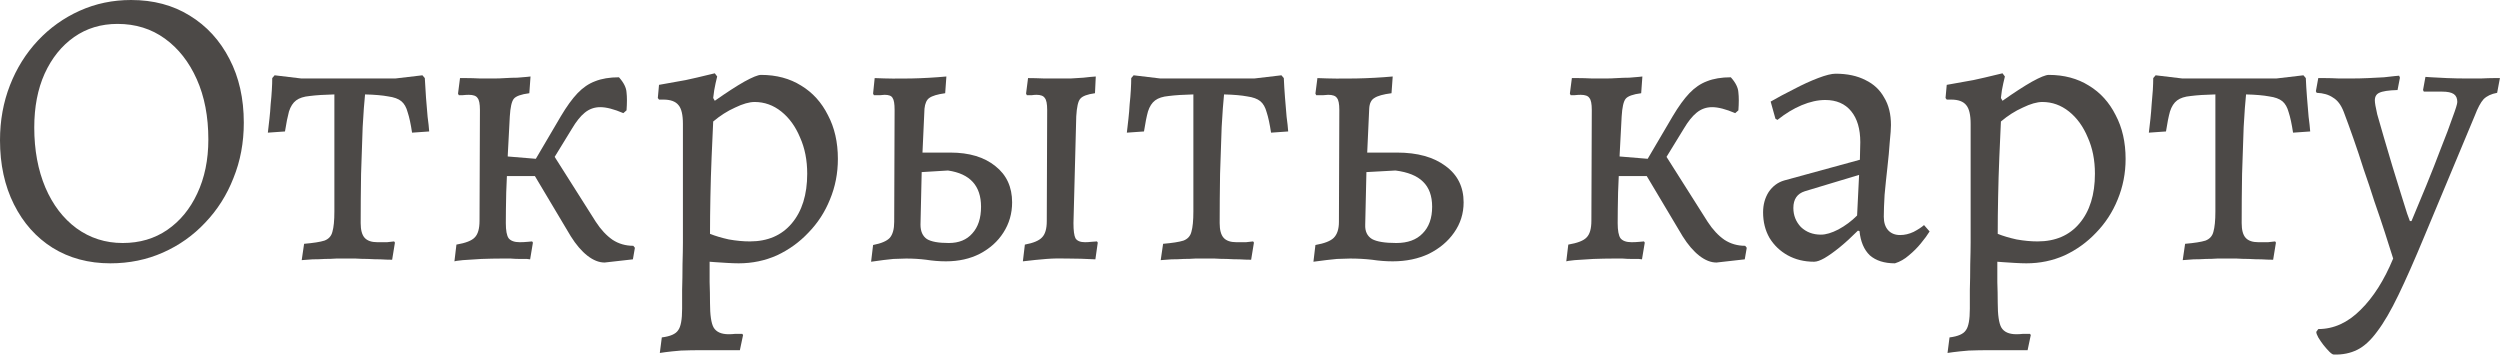
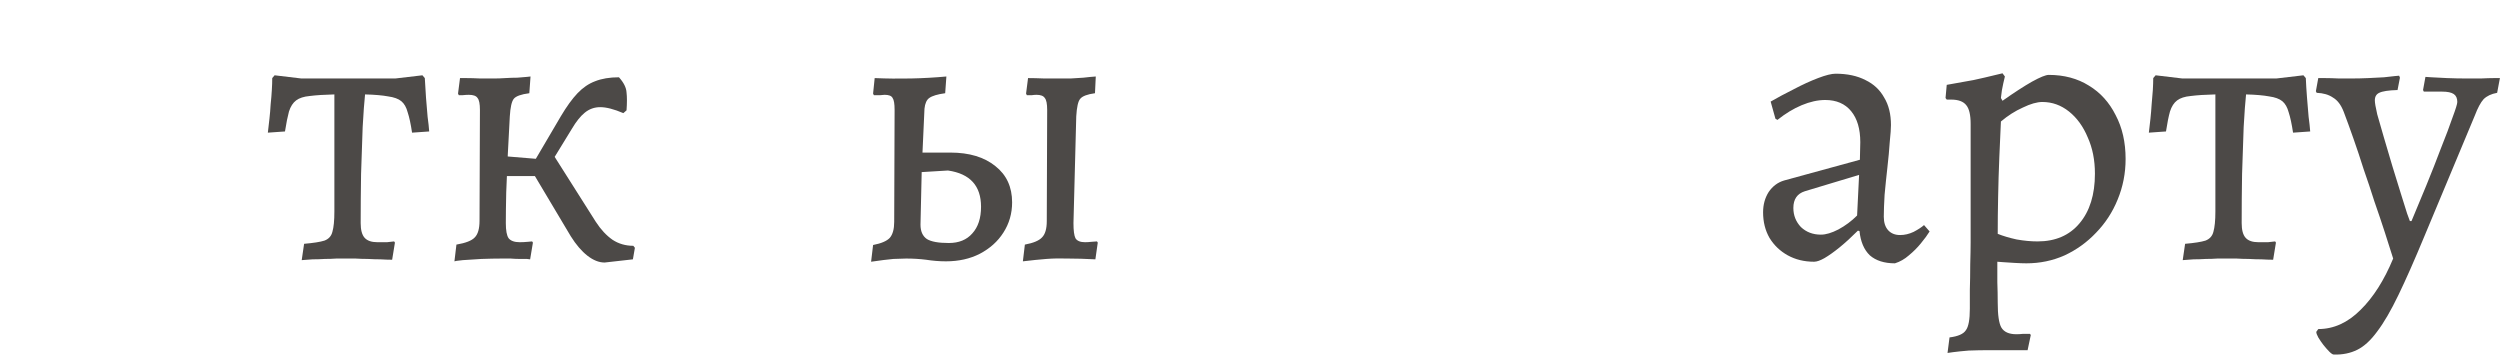
<svg xmlns="http://www.w3.org/2000/svg" viewBox="0 0 69.031 9.791" fill="none">
-   <path d="M3.047 7.271C2.446 7.271 1.914 7.128 1.452 6.842C0.997 6.556 0.642 6.156 0.385 5.643C0.128 5.13 0 4.539 0 3.872C0 3.329 0.092 2.823 0.275 2.354C0.458 1.885 0.715 1.474 1.045 1.122C1.375 0.77 1.76 0.495 2.2 0.297C2.64 0.099 3.113 0 3.619 0C4.235 0 4.774 0.143 5.236 0.429C5.705 0.715 6.072 1.115 6.336 1.628C6.6 2.134 6.732 2.721 6.732 3.388C6.732 3.938 6.637 4.448 6.446 4.917C6.263 5.386 6.002 5.797 5.665 6.149C5.335 6.501 4.946 6.776 4.499 6.974C4.052 7.172 3.568 7.271 3.047 7.271ZM3.388 6.71C3.857 6.71 4.268 6.589 4.62 6.347C4.972 6.105 5.247 5.771 5.445 5.346C5.65 4.913 5.753 4.415 5.753 3.85C5.753 3.219 5.647 2.666 5.434 2.189C5.221 1.712 4.928 1.338 4.554 1.067C4.18 0.796 3.744 0.66 3.245 0.66C2.79 0.66 2.391 0.781 2.046 1.023C1.701 1.265 1.43 1.602 1.232 2.035C1.041 2.46 0.946 2.955 0.946 3.52C0.946 4.143 1.049 4.697 1.254 5.181C1.459 5.658 1.745 6.032 2.112 6.303C2.486 6.574 2.911 6.71 3.388 6.71Z" fill="#4C4947" />
  <path d="M8.331 7.183L8.397 6.732C8.654 6.71 8.841 6.681 8.958 6.644C9.076 6.6 9.149 6.519 9.178 6.402C9.215 6.277 9.233 6.09 9.233 5.841V2.607C8.947 2.614 8.72 2.629 8.551 2.651C8.39 2.666 8.265 2.706 8.177 2.772C8.089 2.838 8.023 2.941 7.979 3.08C7.943 3.212 7.906 3.395 7.869 3.63L7.396 3.663C7.411 3.538 7.426 3.41 7.44 3.278C7.455 3.146 7.466 3.014 7.473 2.882C7.488 2.743 7.499 2.611 7.506 2.486C7.514 2.361 7.517 2.251 7.517 2.156L7.583 2.079L8.32 2.167H10.916L11.664 2.079L11.73 2.156C11.738 2.325 11.749 2.504 11.763 2.695C11.778 2.878 11.793 3.054 11.807 3.223C11.829 3.384 11.844 3.52 11.851 3.63L11.378 3.663C11.342 3.421 11.301 3.234 11.257 3.102C11.221 2.963 11.162 2.86 11.081 2.794C11.001 2.728 10.88 2.684 10.718 2.662C10.564 2.633 10.352 2.614 10.08 2.607C10.058 2.812 10.036 3.113 10.014 3.509C10 3.905 9.985 4.338 9.97 4.807C9.963 5.276 9.959 5.727 9.959 6.16C9.959 6.351 9.996 6.486 10.069 6.567C10.143 6.648 10.26 6.688 10.421 6.688C10.517 6.688 10.605 6.688 10.685 6.688C10.773 6.681 10.839 6.673 10.883 6.666L10.905 6.699L10.828 7.172C10.733 7.172 10.627 7.168 10.509 7.161C10.392 7.161 10.275 7.157 10.157 7.15C10.04 7.15 9.926 7.146 9.816 7.139C9.714 7.139 9.626 7.139 9.552 7.139C9.479 7.139 9.391 7.139 9.288 7.139C9.193 7.146 9.087 7.15 8.969 7.15C8.859 7.157 8.746 7.161 8.628 7.161C8.518 7.168 8.419 7.176 8.331 7.183Z" fill="#4C4947" />
  <path d="M16.695 7.249C16.541 7.249 16.383 7.187 16.222 7.062C16.061 6.937 15.907 6.758 15.76 6.523L14.77 4.862H13.516V4.279L14.847 4.389L15.199 4.147L16.453 6.127C16.592 6.34 16.746 6.505 16.915 6.622C17.084 6.732 17.274 6.787 17.487 6.787L17.531 6.842L17.476 7.161L16.695 7.249ZM14.957 4.917L14.638 4.653L15.485 3.212C15.646 2.941 15.8 2.728 15.947 2.574C16.094 2.42 16.255 2.31 16.431 2.244C16.614 2.171 16.834 2.134 17.091 2.134C17.223 2.281 17.293 2.42 17.3 2.552C17.315 2.677 17.315 2.842 17.3 3.047L17.212 3.124C16.955 3.014 16.743 2.959 16.574 2.959C16.413 2.959 16.27 3.01 16.145 3.113C16.028 3.208 15.91 3.355 15.793 3.553L14.957 4.917ZM12.548 7.216L12.603 6.754C12.86 6.71 13.028 6.644 13.109 6.556C13.197 6.468 13.241 6.314 13.241 6.094L13.252 3.036C13.252 2.867 13.23 2.757 13.186 2.706C13.149 2.647 13.069 2.618 12.944 2.618C12.893 2.618 12.834 2.622 12.768 2.629C12.702 2.629 12.669 2.629 12.669 2.629L12.647 2.585L12.702 2.156C12.702 2.156 12.757 2.156 12.867 2.156C12.984 2.156 13.116 2.16 13.263 2.167C13.417 2.167 13.549 2.167 13.659 2.167C13.747 2.167 13.846 2.163 13.956 2.156C14.073 2.149 14.183 2.145 14.286 2.145C14.396 2.138 14.484 2.13 14.55 2.123C14.616 2.116 14.649 2.112 14.649 2.112L14.616 2.574C14.389 2.603 14.246 2.655 14.187 2.728C14.128 2.801 14.092 2.963 14.077 3.212C14.062 3.535 14.044 3.883 14.022 4.257C14.007 4.624 13.993 4.976 13.978 5.313C13.971 5.65 13.967 5.933 13.967 6.16C13.967 6.365 13.993 6.505 14.044 6.578C14.103 6.651 14.205 6.688 14.352 6.688C14.425 6.688 14.499 6.684 14.572 6.677C14.653 6.67 14.693 6.666 14.693 6.666L14.715 6.699L14.638 7.161C14.638 7.161 14.609 7.157 14.55 7.15C14.499 7.15 14.433 7.15 14.352 7.15C14.271 7.15 14.187 7.146 14.099 7.139C14.011 7.139 13.93 7.139 13.857 7.139C13.688 7.139 13.501 7.143 13.296 7.15C13.098 7.165 12.926 7.176 12.779 7.183C12.632 7.198 12.555 7.209 12.548 7.216Z" fill="#4C4947" />
-   <path d="M18.219 9.746L18.274 9.317C18.509 9.288 18.659 9.222 18.725 9.119C18.798 9.024 18.835 8.826 18.835 8.525C18.835 8.408 18.835 8.235 18.835 8.008C18.842 7.781 18.846 7.542 18.846 7.293C18.853 7.051 18.857 6.853 18.857 6.699V3.421C18.857 3.172 18.817 2.999 18.736 2.904C18.655 2.801 18.516 2.75 18.318 2.75H18.197L18.164 2.706L18.197 2.343C18.454 2.299 18.699 2.255 18.934 2.211C19.169 2.16 19.359 2.116 19.506 2.079C19.66 2.042 19.737 2.024 19.737 2.024L19.803 2.112C19.803 2.112 19.788 2.174 19.759 2.299C19.73 2.424 19.708 2.559 19.693 2.706L19.737 2.783C20.06 2.556 20.331 2.38 20.551 2.255C20.778 2.13 20.932 2.068 21.013 2.068C21.438 2.068 21.809 2.167 22.124 2.365C22.439 2.556 22.685 2.827 22.861 3.179C23.044 3.524 23.136 3.927 23.136 4.389C23.136 4.785 23.063 5.159 22.916 5.511C22.777 5.856 22.579 6.16 22.322 6.424C22.073 6.688 21.783 6.897 21.453 7.051C21.123 7.198 20.771 7.271 20.397 7.271C20.309 7.271 20.203 7.267 20.078 7.26C19.953 7.253 19.84 7.245 19.737 7.238C19.642 7.231 19.594 7.227 19.594 7.227C19.594 7.41 19.594 7.597 19.594 7.788C19.601 7.979 19.605 8.169 19.605 8.36C19.605 8.697 19.638 8.925 19.704 9.042C19.777 9.167 19.917 9.229 20.122 9.229C20.181 9.229 20.243 9.225 20.309 9.218C20.375 9.218 20.437 9.218 20.496 9.218L20.518 9.251L20.43 9.669C20.342 9.669 20.254 9.669 20.166 9.669C20.078 9.669 19.99 9.669 19.902 9.669C19.821 9.669 19.737 9.669 19.649 9.669C19.561 9.669 19.473 9.669 19.385 9.669C19.18 9.669 18.985 9.673 18.802 9.68C18.626 9.695 18.483 9.709 18.373 9.724C18.27 9.739 18.219 9.746 18.219 9.746ZM20.705 6.666C21.196 6.666 21.581 6.501 21.86 6.171C22.146 5.834 22.289 5.375 22.289 4.796C22.289 4.422 22.223 4.088 22.091 3.795C21.966 3.494 21.794 3.256 21.574 3.08C21.354 2.904 21.108 2.816 20.837 2.816C20.69 2.816 20.511 2.867 20.298 2.97C20.085 3.065 19.884 3.194 19.693 3.355C19.678 3.656 19.664 3.986 19.649 4.345C19.634 4.704 19.623 5.067 19.616 5.434C19.609 5.801 19.605 6.142 19.605 6.457C19.752 6.516 19.924 6.567 20.122 6.611C20.327 6.648 20.522 6.666 20.705 6.666Z" fill="#4C4947" />
  <path d="M26.121 7.216C25.938 7.216 25.754 7.201 25.571 7.172C25.395 7.15 25.212 7.139 25.021 7.139C24.948 7.139 24.83 7.143 24.669 7.15C24.508 7.165 24.302 7.19 24.053 7.227L24.108 6.765C24.335 6.721 24.489 6.655 24.57 6.567C24.651 6.472 24.691 6.325 24.691 6.127L24.702 3.036C24.702 2.867 24.684 2.757 24.647 2.706C24.618 2.647 24.544 2.618 24.427 2.618C24.398 2.618 24.354 2.622 24.295 2.629C24.244 2.629 24.189 2.629 24.13 2.629L24.108 2.585L24.152 2.156C24.489 2.171 24.823 2.174 25.153 2.167C25.49 2.16 25.817 2.141 26.132 2.112L26.099 2.574C25.886 2.603 25.74 2.647 25.659 2.706C25.586 2.757 25.542 2.856 25.527 3.003L25.472 4.213H26.242C26.763 4.213 27.177 4.338 27.485 4.587C27.793 4.829 27.947 5.163 27.947 5.588C27.947 5.896 27.866 6.175 27.705 6.424C27.551 6.666 27.335 6.86 27.056 7.007C26.785 7.146 26.473 7.216 26.121 7.216ZM26.198 6.71C26.477 6.71 26.693 6.622 26.847 6.446C27.008 6.27 27.089 6.024 27.089 5.709C27.089 5.13 26.785 4.796 26.176 4.708L25.45 4.752L25.417 6.204C25.417 6.387 25.476 6.519 25.593 6.6C25.71 6.673 25.912 6.71 26.198 6.71ZM28.244 7.216L28.299 6.754C28.534 6.71 28.691 6.644 28.772 6.556C28.86 6.468 28.904 6.318 28.904 6.105L28.915 3.036C28.915 2.867 28.893 2.757 28.849 2.706C28.812 2.647 28.735 2.618 28.618 2.618C28.581 2.618 28.537 2.622 28.486 2.629C28.435 2.629 28.391 2.629 28.354 2.629L28.332 2.585L28.387 2.156C28.512 2.156 28.662 2.16 28.838 2.167C29.021 2.167 29.172 2.167 29.289 2.167C29.362 2.167 29.454 2.167 29.564 2.167C29.681 2.16 29.799 2.152 29.916 2.145C30.041 2.13 30.154 2.119 30.257 2.112L30.235 2.574C30.022 2.603 29.887 2.655 29.828 2.728C29.769 2.794 29.733 2.955 29.718 3.212L29.641 6.16C29.641 6.365 29.659 6.505 29.696 6.578C29.74 6.651 29.828 6.688 29.96 6.688C30.019 6.688 30.077 6.684 30.136 6.677C30.202 6.67 30.253 6.666 30.29 6.666L30.312 6.699L30.246 7.161C29.96 7.146 29.711 7.139 29.498 7.139C29.293 7.132 29.091 7.135 28.893 7.15C28.702 7.165 28.486 7.187 28.244 7.216Z" fill="#4C4947" />
-   <path d="M32.05 7.183L32.116 6.732C32.373 6.71 32.56 6.681 32.677 6.644C32.794 6.6 32.868 6.519 32.897 6.402C32.934 6.277 32.952 6.09 32.952 5.841V2.607C32.666 2.614 32.439 2.629 32.27 2.651C32.109 2.666 31.984 2.706 31.896 2.772C31.808 2.838 31.742 2.941 31.698 3.08C31.661 3.212 31.625 3.395 31.588 3.63L31.115 3.663C31.13 3.538 31.144 3.41 31.159 3.278C31.174 3.146 31.185 3.014 31.192 2.882C31.207 2.743 31.218 2.611 31.225 2.486C31.232 2.361 31.236 2.251 31.236 2.156L31.302 2.079L32.039 2.167H34.635L35.383 2.079L35.449 2.156C35.456 2.325 35.467 2.504 35.482 2.695C35.497 2.878 35.511 3.054 35.526 3.223C35.548 3.384 35.563 3.52 35.57 3.63L35.097 3.663C35.06 3.421 35.02 3.234 34.976 3.102C34.939 2.963 34.881 2.86 34.8 2.794C34.719 2.728 34.598 2.684 34.437 2.662C34.283 2.633 34.07 2.614 33.799 2.607C33.777 2.812 33.755 3.113 33.733 3.509C33.718 3.905 33.704 4.338 33.689 4.807C33.682 5.276 33.678 5.727 33.678 6.16C33.678 6.351 33.715 6.486 33.788 6.567C33.861 6.648 33.979 6.688 34.14 6.688C34.235 6.688 34.323 6.688 34.404 6.688C34.492 6.681 34.558 6.673 34.602 6.666L34.624 6.699L34.547 7.172C34.452 7.172 34.345 7.168 34.228 7.161C34.111 7.161 33.993 7.157 33.876 7.15C33.759 7.15 33.645 7.146 33.535 7.139C33.432 7.139 33.344 7.139 33.271 7.139C33.198 7.139 33.11 7.139 33.007 7.139C32.912 7.146 32.805 7.15 32.688 7.15C32.578 7.157 32.464 7.161 32.347 7.161C32.237 7.168 32.138 7.176 32.05 7.183Z" fill="#4C4947" />
-   <path d="M38.456 7.216C38.265 7.216 38.074 7.201 37.884 7.172C37.693 7.15 37.491 7.139 37.279 7.139C37.205 7.139 37.084 7.143 36.916 7.15C36.754 7.165 36.538 7.19 36.267 7.227L36.322 6.765C36.571 6.721 36.74 6.655 36.828 6.567C36.923 6.472 36.971 6.325 36.971 6.127L36.982 3.036C36.982 2.867 36.96 2.757 36.916 2.706C36.879 2.647 36.798 2.618 36.674 2.618C36.644 2.618 36.597 2.622 36.531 2.629C36.472 2.629 36.41 2.629 36.344 2.629L36.322 2.585L36.377 2.156C36.729 2.171 37.081 2.174 37.433 2.167C37.792 2.16 38.133 2.141 38.456 2.112L38.423 2.574C38.195 2.603 38.038 2.647 37.95 2.706C37.862 2.757 37.814 2.856 37.807 3.003L37.752 4.213H38.577C39.141 4.213 39.589 4.338 39.919 4.587C40.249 4.829 40.414 5.163 40.414 5.588C40.414 5.896 40.326 6.175 40.15 6.424C39.981 6.666 39.75 6.86 39.457 7.007C39.163 7.146 38.83 7.216 38.456 7.216ZM38.555 6.71C38.87 6.71 39.112 6.622 39.281 6.446C39.457 6.27 39.545 6.024 39.545 5.709C39.545 5.408 39.46 5.177 39.292 5.016C39.13 4.855 38.877 4.752 38.533 4.708L37.73 4.752L37.697 6.204C37.689 6.387 37.752 6.519 37.884 6.6C38.016 6.673 38.239 6.71 38.555 6.71Z" fill="#4C4947" />
-   <path d="M47.396 7.249C47.242 7.249 47.084 7.187 46.923 7.062C46.762 6.937 46.608 6.758 46.461 6.523L45.471 4.862H44.217V4.279L45.548 4.389L45.9 4.147L47.154 6.127C47.293 6.34 47.447 6.505 47.616 6.622C47.785 6.732 47.975 6.787 48.188 6.787L48.232 6.842L48.177 7.161L47.396 7.249ZM45.658 4.917L45.339 4.653L46.186 3.212C46.347 2.941 46.501 2.728 46.648 2.574C46.795 2.42 46.956 2.31 47.132 2.244C47.315 2.171 47.535 2.134 47.792 2.134C47.924 2.281 47.994 2.42 48.001 2.552C48.016 2.677 48.016 2.842 48.001 3.047L47.913 3.124C47.656 3.014 47.444 2.959 47.275 2.959C47.114 2.959 46.971 3.01 46.846 3.113C46.729 3.208 46.611 3.355 46.494 3.553L45.658 4.917ZM43.249 7.216L43.304 6.754C43.561 6.71 43.729 6.644 43.81 6.556C43.898 6.468 43.942 6.314 43.942 6.094L43.953 3.036C43.953 2.867 43.931 2.757 43.887 2.706C43.85 2.647 43.77 2.618 43.645 2.618C43.594 2.618 43.535 2.622 43.469 2.629C43.403 2.629 43.37 2.629 43.37 2.629L43.348 2.585L43.403 2.156C43.403 2.156 43.458 2.156 43.568 2.156C43.685 2.156 43.817 2.16 43.964 2.167C44.118 2.167 44.25 2.167 44.36 2.167C44.448 2.167 44.547 2.163 44.657 2.156C44.774 2.149 44.885 2.145 44.987 2.145C45.097 2.138 45.185 2.13 45.251 2.123C45.317 2.116 45.35 2.112 45.35 2.112L45.317 2.574C45.09 2.603 44.947 2.655 44.888 2.728C44.829 2.801 44.793 2.963 44.778 3.212C44.763 3.535 44.745 3.883 44.723 4.257C44.708 4.624 44.694 4.976 44.679 5.313C44.672 5.65 44.668 5.933 44.668 6.16C44.668 6.365 44.694 6.505 44.745 6.578C44.804 6.651 44.906 6.688 45.053 6.688C45.127 6.688 45.2 6.684 45.273 6.677C45.354 6.67 45.394 6.666 45.394 6.666L45.416 6.699L45.339 7.161C45.339 7.161 45.31 7.157 45.251 7.15C45.2 7.15 45.134 7.15 45.053 7.15C44.972 7.15 44.888 7.146 44.8 7.139C44.712 7.139 44.631 7.139 44.558 7.139C44.389 7.139 44.202 7.143 43.997 7.15C43.799 7.165 43.627 7.176 43.48 7.183C43.333 7.198 43.256 7.209 43.249 7.216Z" fill="#4C4947" />
  <path d="M52.324 7.271C52.031 7.271 51.8 7.198 51.631 7.051C51.47 6.897 51.375 6.673 51.345 6.38L51.301 6.369C51.125 6.545 50.957 6.699 50.795 6.831C50.641 6.956 50.502 7.055 50.377 7.128C50.26 7.194 50.165 7.227 50.091 7.227C49.82 7.227 49.578 7.168 49.365 7.051C49.153 6.934 48.984 6.772 48.859 6.567C48.742 6.362 48.683 6.127 48.683 5.863C48.683 5.65 48.735 5.463 48.837 5.302C48.947 5.141 49.09 5.034 49.266 4.983L51.356 4.411L51.367 3.927C51.367 3.56 51.283 3.274 51.114 3.069C50.946 2.864 50.707 2.761 50.399 2.761C50.194 2.761 49.978 2.809 49.75 2.904C49.523 2.999 49.299 3.135 49.079 3.311L49.024 3.278L48.892 2.805C49.083 2.695 49.296 2.581 49.53 2.464C49.765 2.339 49.989 2.237 50.201 2.156C50.414 2.075 50.575 2.035 50.685 2.035C51.008 2.035 51.283 2.094 51.51 2.211C51.738 2.321 51.91 2.482 52.027 2.695C52.152 2.9 52.214 3.153 52.214 3.454C52.214 3.549 52.203 3.703 52.181 3.916C52.167 4.129 52.145 4.367 52.115 4.631C52.086 4.888 52.06 5.137 52.038 5.379C52.024 5.621 52.016 5.823 52.016 5.984C52.016 6.145 52.057 6.27 52.137 6.358C52.218 6.446 52.328 6.49 52.467 6.49C52.592 6.49 52.717 6.461 52.841 6.402C52.966 6.336 53.061 6.274 53.127 6.215L53.281 6.391C53.223 6.486 53.142 6.596 53.039 6.721C52.944 6.838 52.834 6.948 52.709 7.051C52.592 7.154 52.464 7.227 52.324 7.271ZM50.278 6.479C50.418 6.479 50.579 6.431 50.762 6.336C50.953 6.233 51.125 6.105 51.279 5.951L51.334 4.829L49.838 5.28C49.626 5.346 49.519 5.5 49.519 5.742C49.519 5.947 49.589 6.123 49.728 6.27C49.875 6.409 50.058 6.479 50.278 6.479Z" fill="#4C4947" />
  <path d="M53.776 9.746L53.831 9.317C54.065 9.288 54.216 9.222 54.282 9.119C54.355 9.024 54.392 8.826 54.392 8.525C54.392 8.408 54.392 8.235 54.392 8.008C54.399 7.781 54.403 7.542 54.403 7.293C54.41 7.051 54.414 6.853 54.414 6.699V3.421C54.414 3.172 54.373 2.999 54.293 2.904C54.212 2.801 54.073 2.75 53.875 2.75H53.754L53.721 2.706L53.754 2.343C54.01 2.299 54.256 2.255 54.491 2.211C54.725 2.16 54.916 2.116 55.063 2.079C55.217 2.042 55.294 2.024 55.294 2.024L55.36 2.112C55.36 2.112 55.345 2.174 55.316 2.299C55.286 2.424 55.264 2.559 55.25 2.706L55.294 2.783C55.616 2.556 55.888 2.38 56.108 2.255C56.335 2.13 56.489 2.068 56.57 2.068C56.995 2.068 57.365 2.167 57.681 2.365C57.996 2.556 58.242 2.827 58.418 3.179C58.601 3.524 58.693 3.927 58.693 4.389C58.693 4.785 58.619 5.159 58.473 5.511C58.333 5.856 58.135 6.16 57.879 6.424C57.629 6.688 57.34 6.897 57.01 7.051C56.68 7.198 56.328 7.271 55.954 7.271C55.866 7.271 55.759 7.267 55.635 7.26C55.51 7.253 55.396 7.245 55.294 7.238C55.198 7.231 55.151 7.227 55.151 7.227C55.151 7.41 55.151 7.597 55.151 7.788C55.158 7.979 55.162 8.169 55.162 8.36C55.162 8.697 55.195 8.925 55.261 9.042C55.334 9.167 55.473 9.229 55.679 9.229C55.737 9.229 55.8 9.225 55.866 9.218C55.932 9.218 55.994 9.218 56.053 9.218L56.075 9.251L55.987 9.669C55.899 9.669 55.811 9.669 55.723 9.669C55.635 9.669 55.547 9.669 55.459 9.669C55.378 9.669 55.294 9.669 55.206 9.669C55.118 9.669 55.03 9.669 54.942 9.669C54.736 9.669 54.542 9.673 54.359 9.68C54.183 9.695 54.04 9.709 53.93 9.724C53.827 9.739 53.776 9.746 53.776 9.746ZM56.262 6.666C56.753 6.666 57.138 6.501 57.417 6.171C57.703 5.834 57.846 5.375 57.846 4.796C57.846 4.422 57.78 4.088 57.648 3.795C57.523 3.494 57.351 3.256 57.131 3.08C56.911 2.904 56.665 2.816 56.394 2.816C56.247 2.816 56.067 2.867 55.855 2.97C55.642 3.065 55.44 3.194 55.25 3.355C55.235 3.656 55.22 3.986 55.206 4.345C55.191 4.704 55.18 5.067 55.173 5.434C55.165 5.801 55.162 6.142 55.162 6.457C55.308 6.516 55.481 6.567 55.679 6.611C55.884 6.648 56.078 6.666 56.262 6.666Z" fill="#4C4947" />
  <path d="M60.27 7.183L60.336 6.732C60.592 6.71 60.779 6.681 60.897 6.644C61.014 6.6 61.087 6.519 61.117 6.402C61.153 6.277 61.172 6.09 61.172 5.841V2.607C60.886 2.614 60.658 2.629 60.49 2.651C60.328 2.666 60.204 2.706 60.116 2.772C60.028 2.838 59.962 2.941 59.918 3.08C59.881 3.212 59.844 3.395 59.808 3.63L59.335 3.663C59.349 3.538 59.364 3.41 59.379 3.278C59.393 3.146 59.404 3.014 59.412 2.882C59.426 2.743 59.437 2.611 59.445 2.486C59.452 2.361 59.456 2.251 59.456 2.156L59.522 2.079L60.259 2.167H62.855L63.603 2.079L63.669 2.156C63.676 2.325 63.687 2.504 63.702 2.695C63.716 2.878 63.731 3.054 63.746 3.223C63.768 3.384 63.782 3.52 63.79 3.63L63.317 3.663C63.28 3.421 63.24 3.234 63.196 3.102C63.159 2.963 63.1 2.86 63.02 2.794C62.939 2.728 62.818 2.684 62.657 2.662C62.503 2.633 62.29 2.614 62.019 2.607C61.997 2.812 61.975 3.113 61.953 3.509C61.938 3.905 61.923 4.338 61.909 4.807C61.901 5.276 61.898 5.727 61.898 6.16C61.898 6.351 61.934 6.486 62.008 6.567C62.081 6.648 62.198 6.688 62.36 6.688C62.455 6.688 62.543 6.688 62.624 6.688C62.712 6.681 62.778 6.673 62.822 6.666L62.844 6.699L62.767 7.172C62.671 7.172 62.565 7.168 62.448 7.161C62.33 7.161 62.213 7.157 62.096 7.15C61.978 7.15 61.865 7.146 61.755 7.139C61.652 7.139 61.564 7.139 61.491 7.139C61.417 7.139 61.329 7.139 61.227 7.139C61.131 7.146 61.025 7.15 60.908 7.15C60.798 7.157 60.684 7.161 60.567 7.161C60.457 7.168 60.358 7.176 60.27 7.183Z" fill="#4C4947" />
  <path d="M64.442 9.79C64.413 9.79 64.373 9.764 64.321 9.713C64.27 9.662 64.215 9.599 64.156 9.526C64.105 9.46 64.057 9.39 64.013 9.317C63.977 9.251 63.958 9.2 63.958 9.163L64.013 9.086C64.439 9.086 64.827 8.91 65.179 8.558C65.531 8.213 65.832 7.74 66.081 7.139C66.015 6.926 65.938 6.684 65.85 6.413C65.762 6.142 65.667 5.859 65.564 5.566C65.469 5.265 65.37 4.968 65.267 4.675C65.172 4.374 65.077 4.088 64.981 3.817C64.886 3.546 64.798 3.304 64.717 3.091C64.644 2.9 64.545 2.768 64.42 2.695C64.303 2.614 64.153 2.57 63.969 2.563L63.947 2.519L64.013 2.156C64.013 2.156 64.072 2.156 64.189 2.156C64.307 2.156 64.439 2.16 64.585 2.167C64.732 2.167 64.846 2.167 64.927 2.167C65.088 2.167 65.245 2.163 65.399 2.156C65.561 2.149 65.704 2.141 65.828 2.134C65.953 2.119 66.052 2.108 66.125 2.101C66.206 2.094 66.246 2.09 66.246 2.09L66.268 2.145L66.202 2.486C65.953 2.493 65.784 2.519 65.696 2.563C65.616 2.6 65.575 2.669 65.575 2.772C65.575 2.838 65.597 2.966 65.641 3.157C65.693 3.34 65.755 3.557 65.828 3.806C65.902 4.055 65.979 4.316 66.059 4.587C66.14 4.851 66.217 5.1 66.29 5.335C66.364 5.562 66.422 5.749 66.466 5.896C66.518 6.035 66.543 6.105 66.543 6.105H66.587C66.712 5.804 66.848 5.478 66.994 5.126C67.141 4.767 67.277 4.422 67.401 4.092C67.533 3.762 67.64 3.48 67.72 3.245C67.808 3.01 67.852 2.867 67.852 2.816C67.852 2.713 67.819 2.64 67.753 2.596C67.687 2.552 67.581 2.53 67.434 2.53H66.928L66.906 2.486L66.972 2.123C66.972 2.123 67.027 2.127 67.138 2.134C67.255 2.141 67.398 2.149 67.566 2.156C67.742 2.163 67.918 2.167 68.094 2.167C68.226 2.167 68.362 2.167 68.501 2.167C68.648 2.16 68.773 2.156 68.875 2.156C68.978 2.156 69.029 2.156 69.029 2.156L68.952 2.563C68.791 2.592 68.666 2.651 68.578 2.739C68.498 2.827 68.417 2.977 68.336 3.19L66.939 6.534C66.668 7.187 66.43 7.726 66.224 8.151C66.019 8.576 65.825 8.91 65.641 9.152C65.465 9.394 65.282 9.563 65.091 9.658C64.901 9.753 64.684 9.797 64.442 9.79Z" fill="#4C4947" />
</svg>